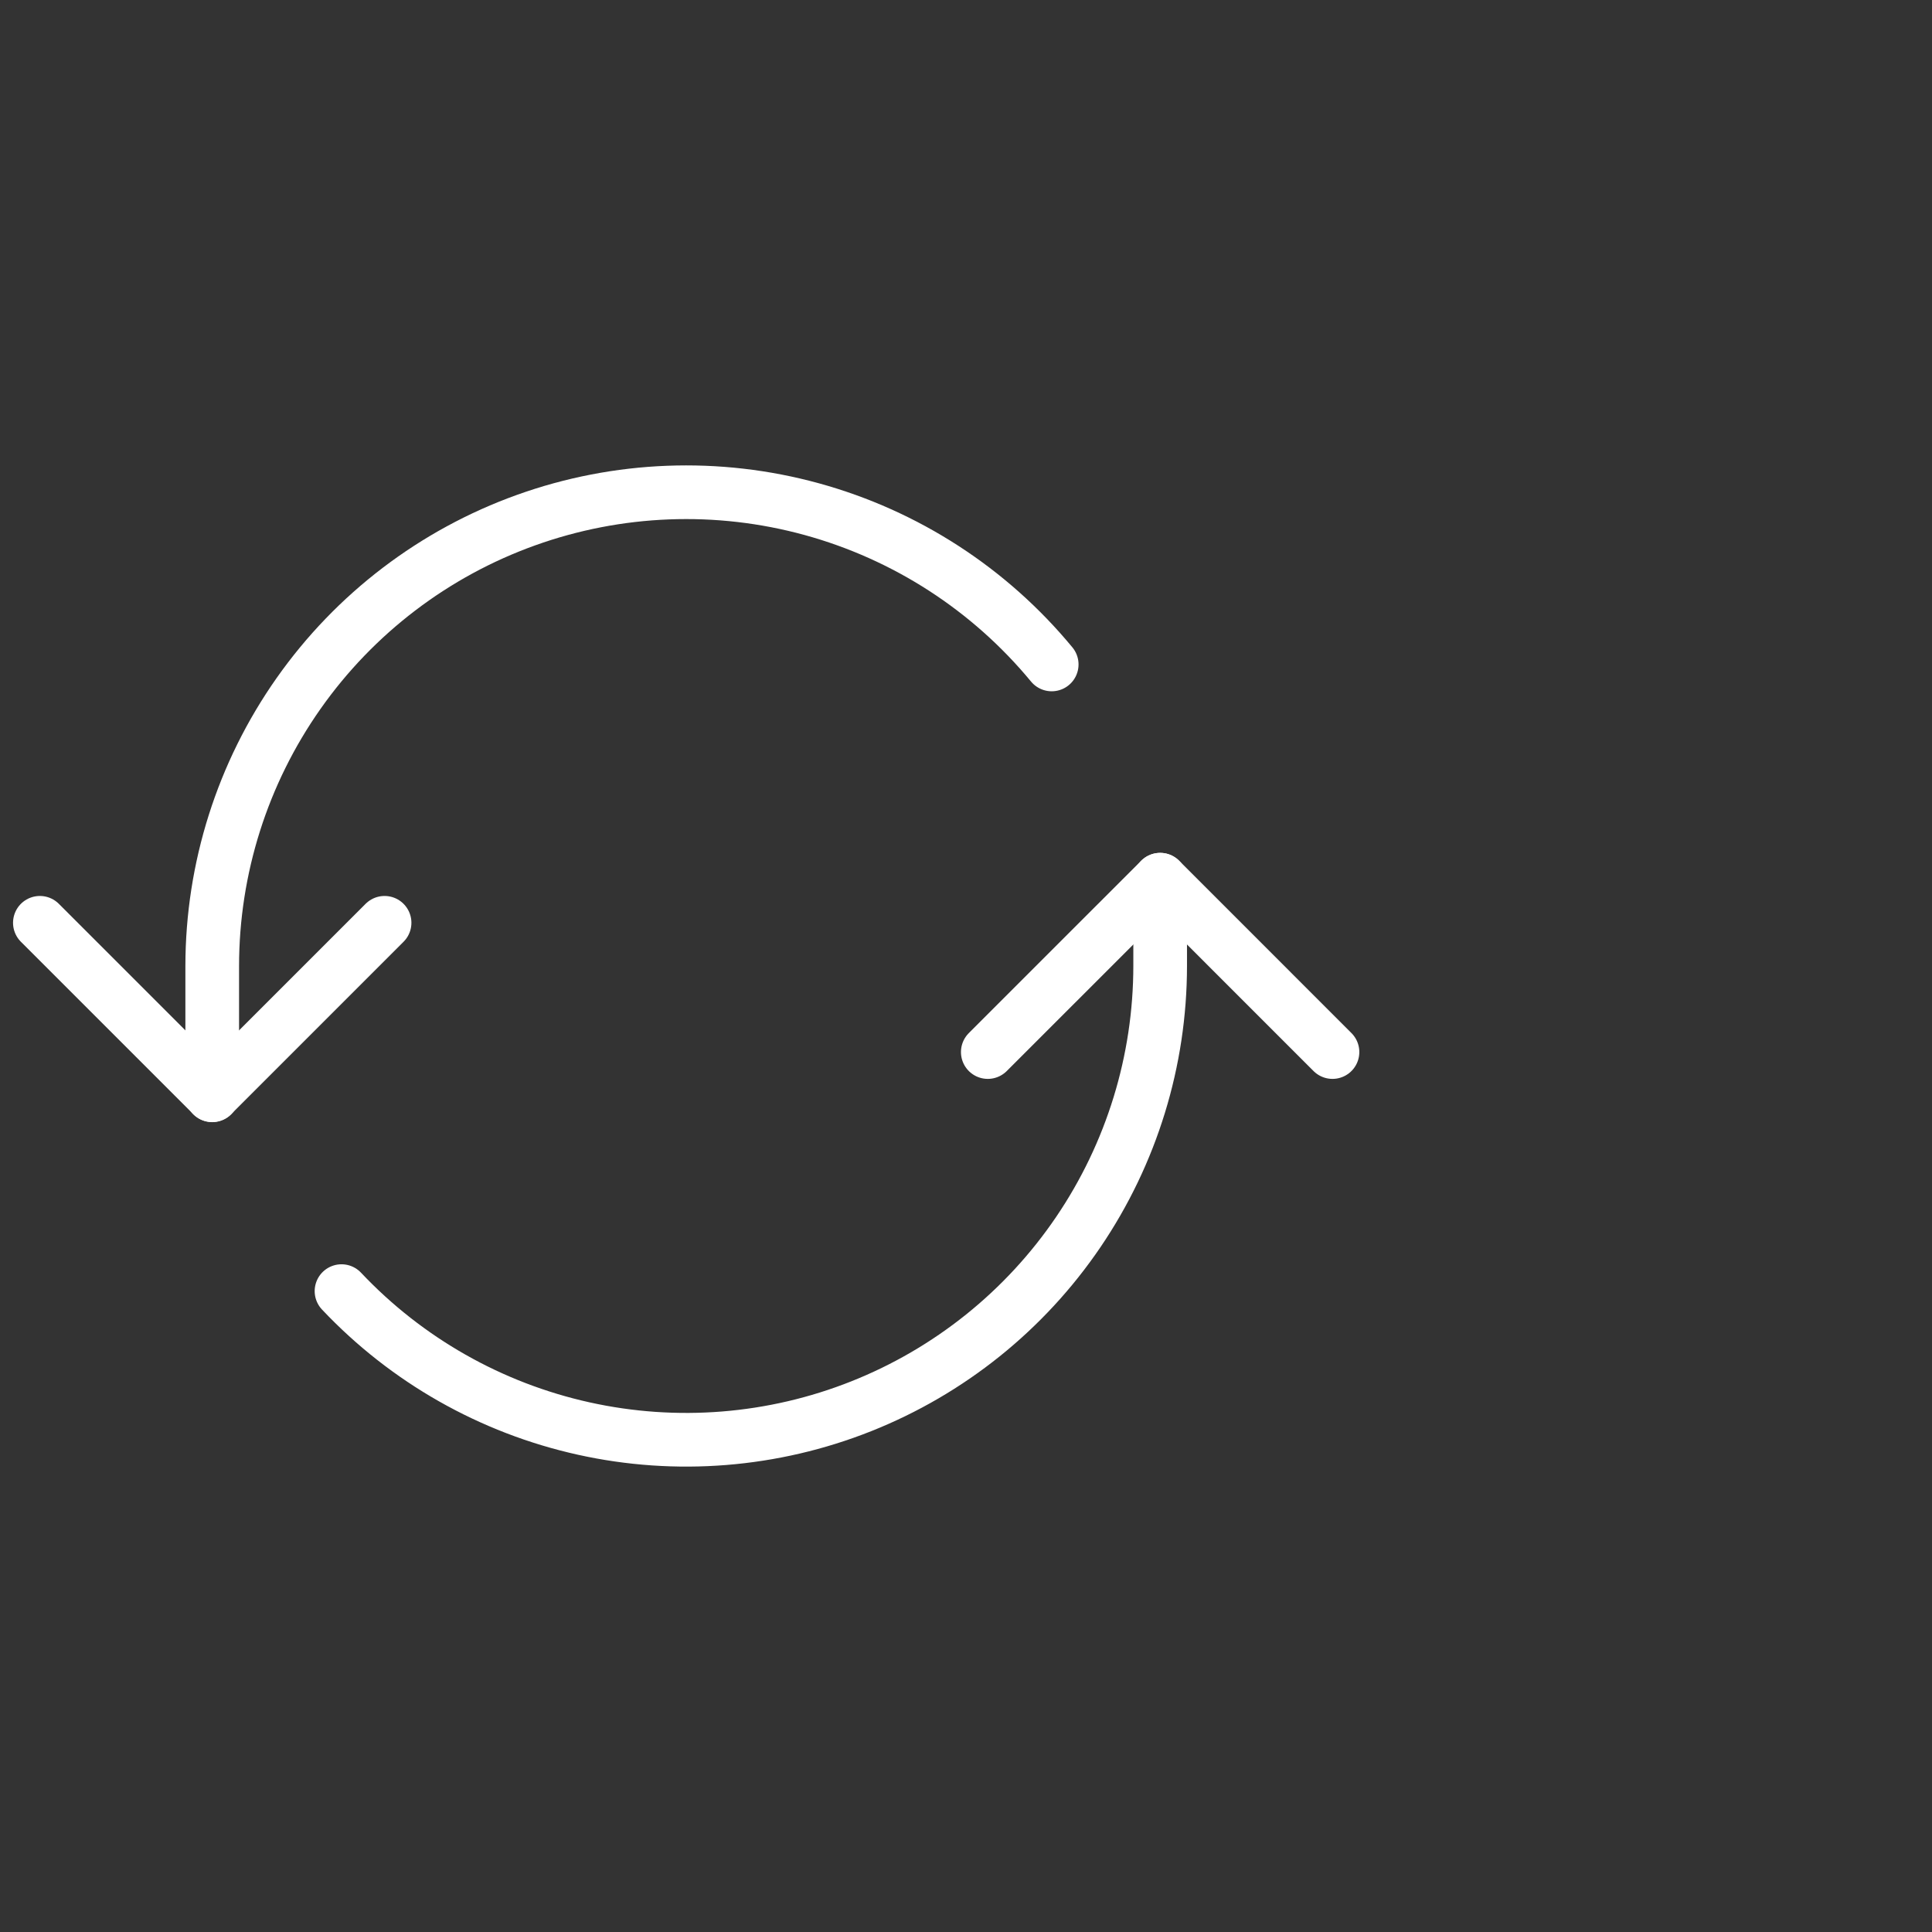
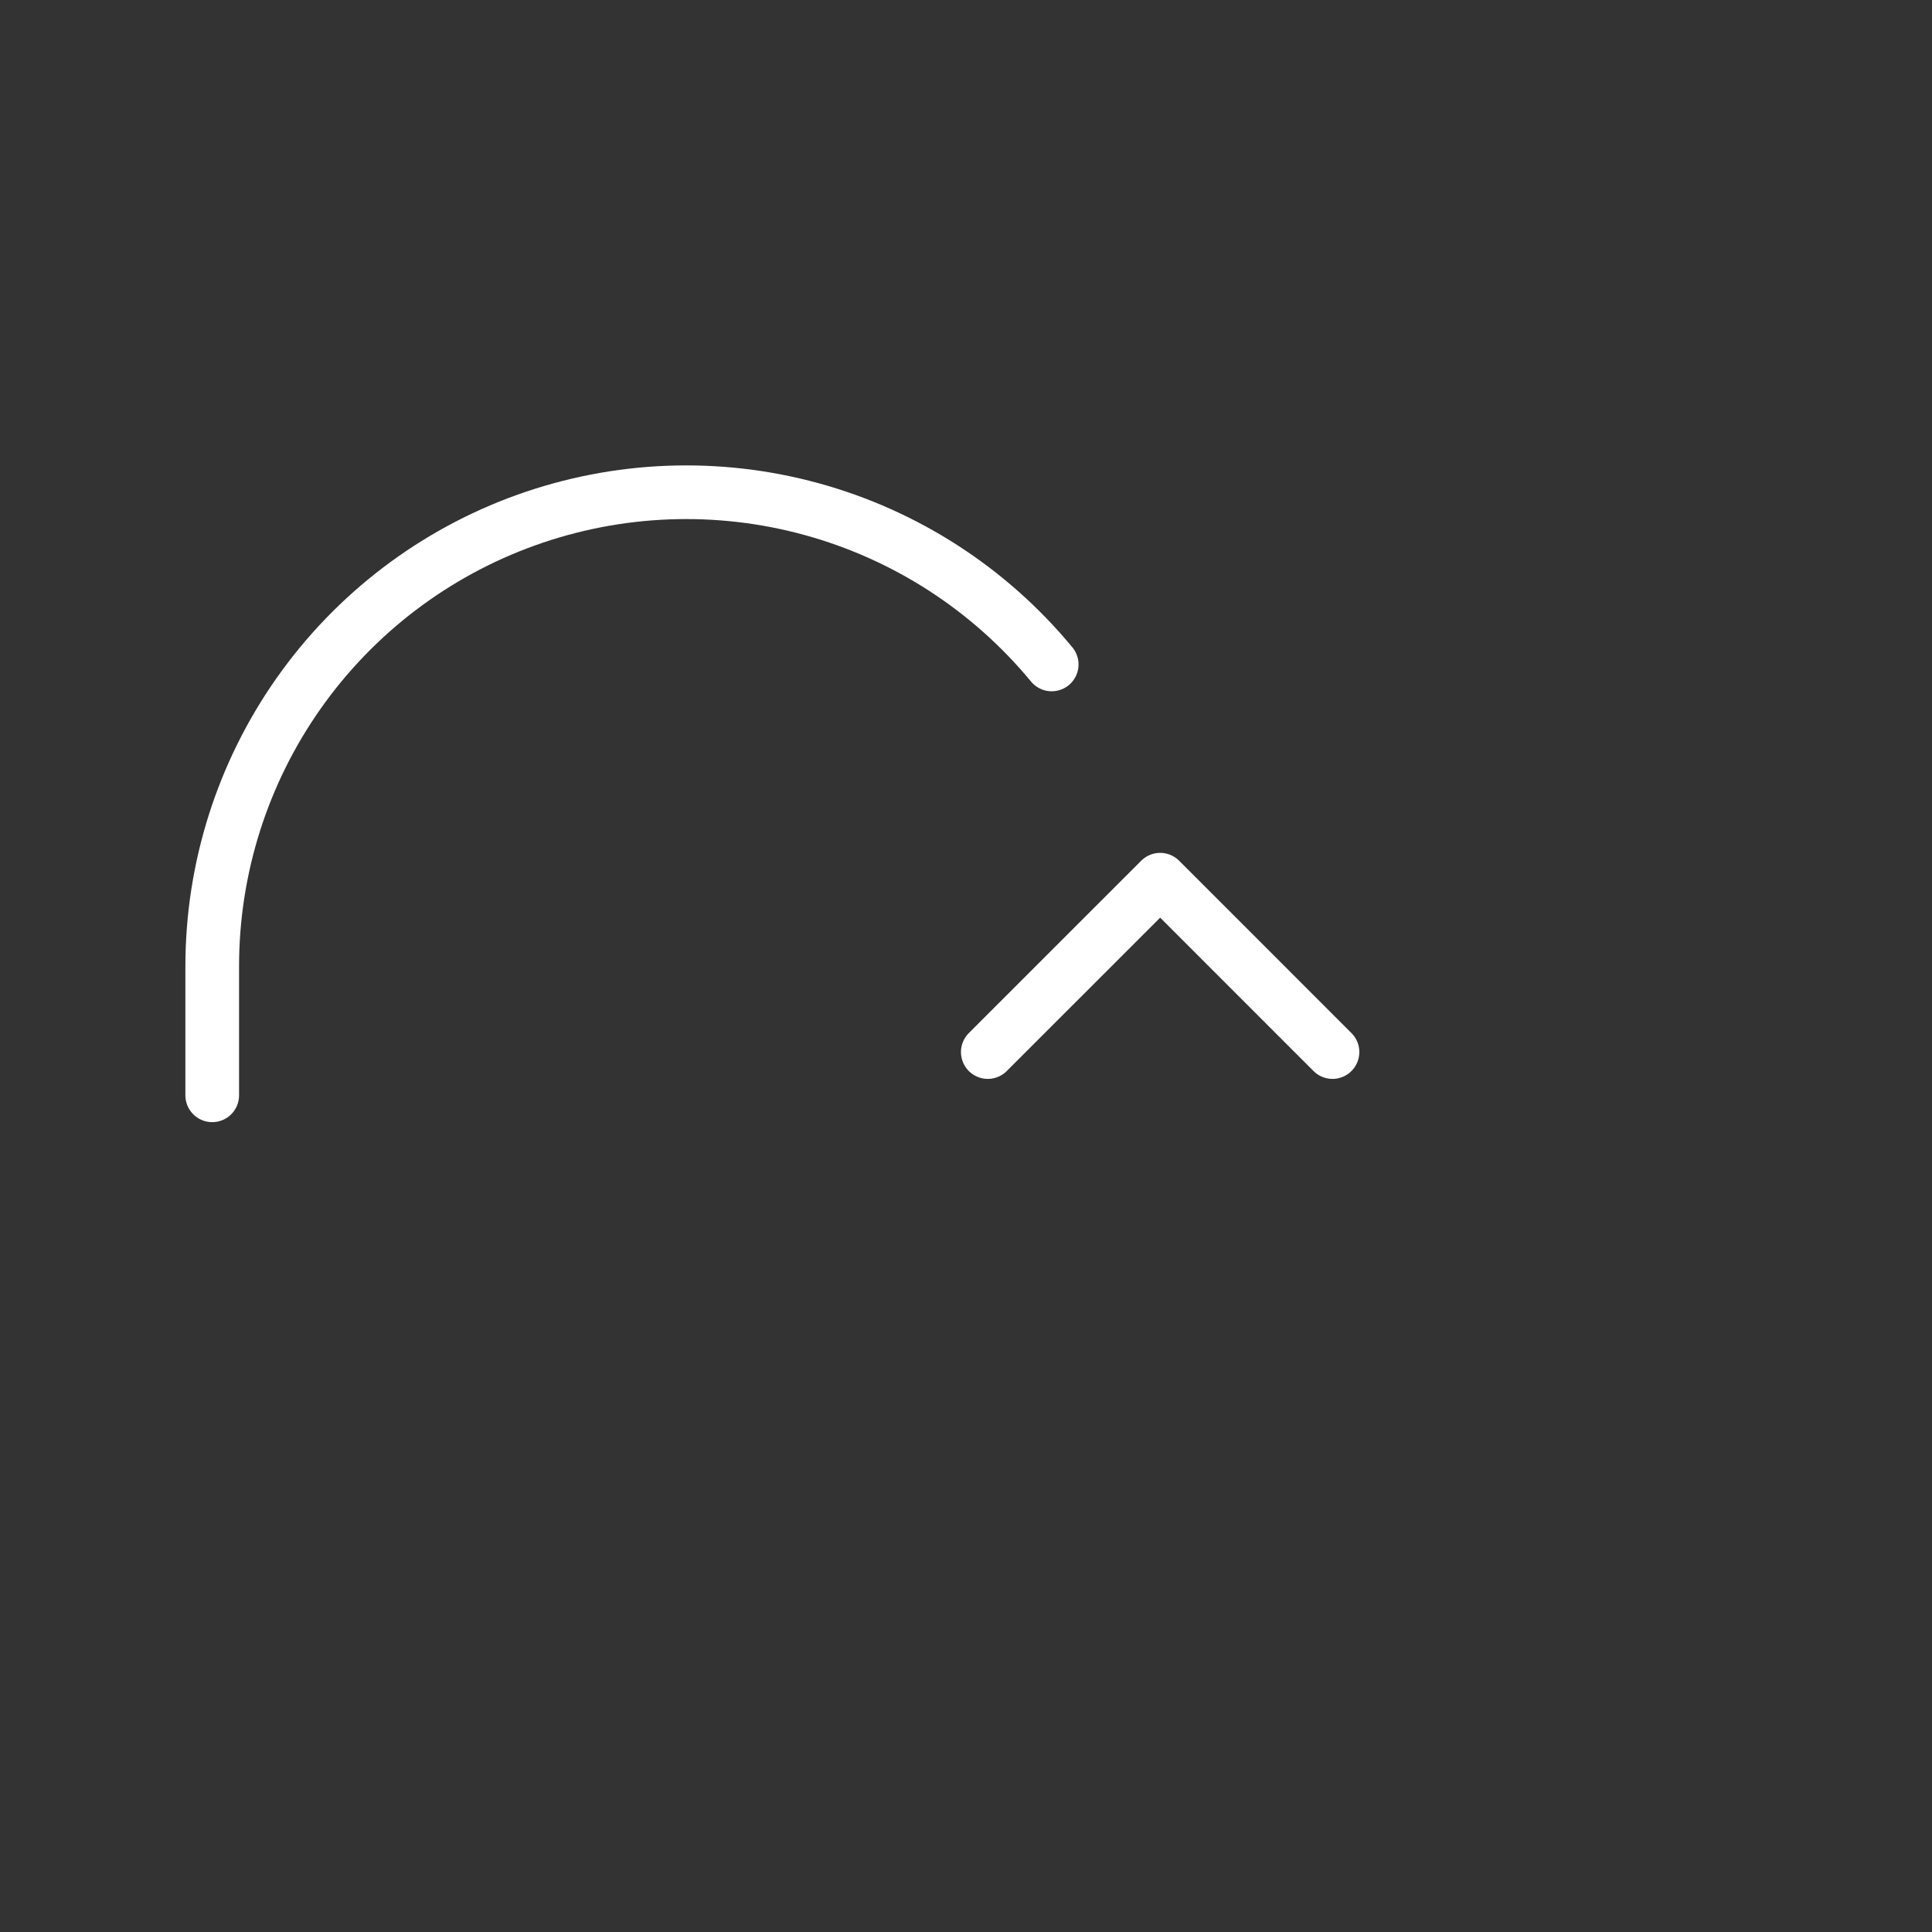
<svg xmlns="http://www.w3.org/2000/svg" width="72" height="72" viewBox="0 0 72 72" fill="none">
  <rect x="0" y="0" width="72" height="72" fill="#333333" stroke="none" />
  <path d="M39.194 24.762C36.879 21.958 33.755 19.937 30.249 18.974C26.743 18.012 23.025 18.155 19.603 19.384C16.181 20.612 13.222 22.867 11.129 25.84C9.036 28.813 7.912 32.36 7.909 35.996V40.819" stroke="white" stroke-width="2" stroke-linecap="round" stroke-linejoin="round" />
-   <path d="M12.727 48.116C15.154 50.688 18.298 52.472 21.751 53.237C25.204 54.003 28.807 53.714 32.094 52.408C35.381 51.102 38.2 48.84 40.186 45.914C42.173 42.987 43.235 39.532 43.236 35.996V32.784" stroke="white" stroke-width="2" stroke-linecap="round" stroke-linejoin="round" />
-   <path d="M1.486 34.39L7.909 40.813L14.332 34.39" stroke="white" stroke-width="2" stroke-linecap="round" stroke-linejoin="round" />
  <path d="M49.658 39.207L43.236 32.784L36.812 39.207" stroke="white" stroke-width="2" stroke-linecap="round" stroke-linejoin="round" />
</svg>